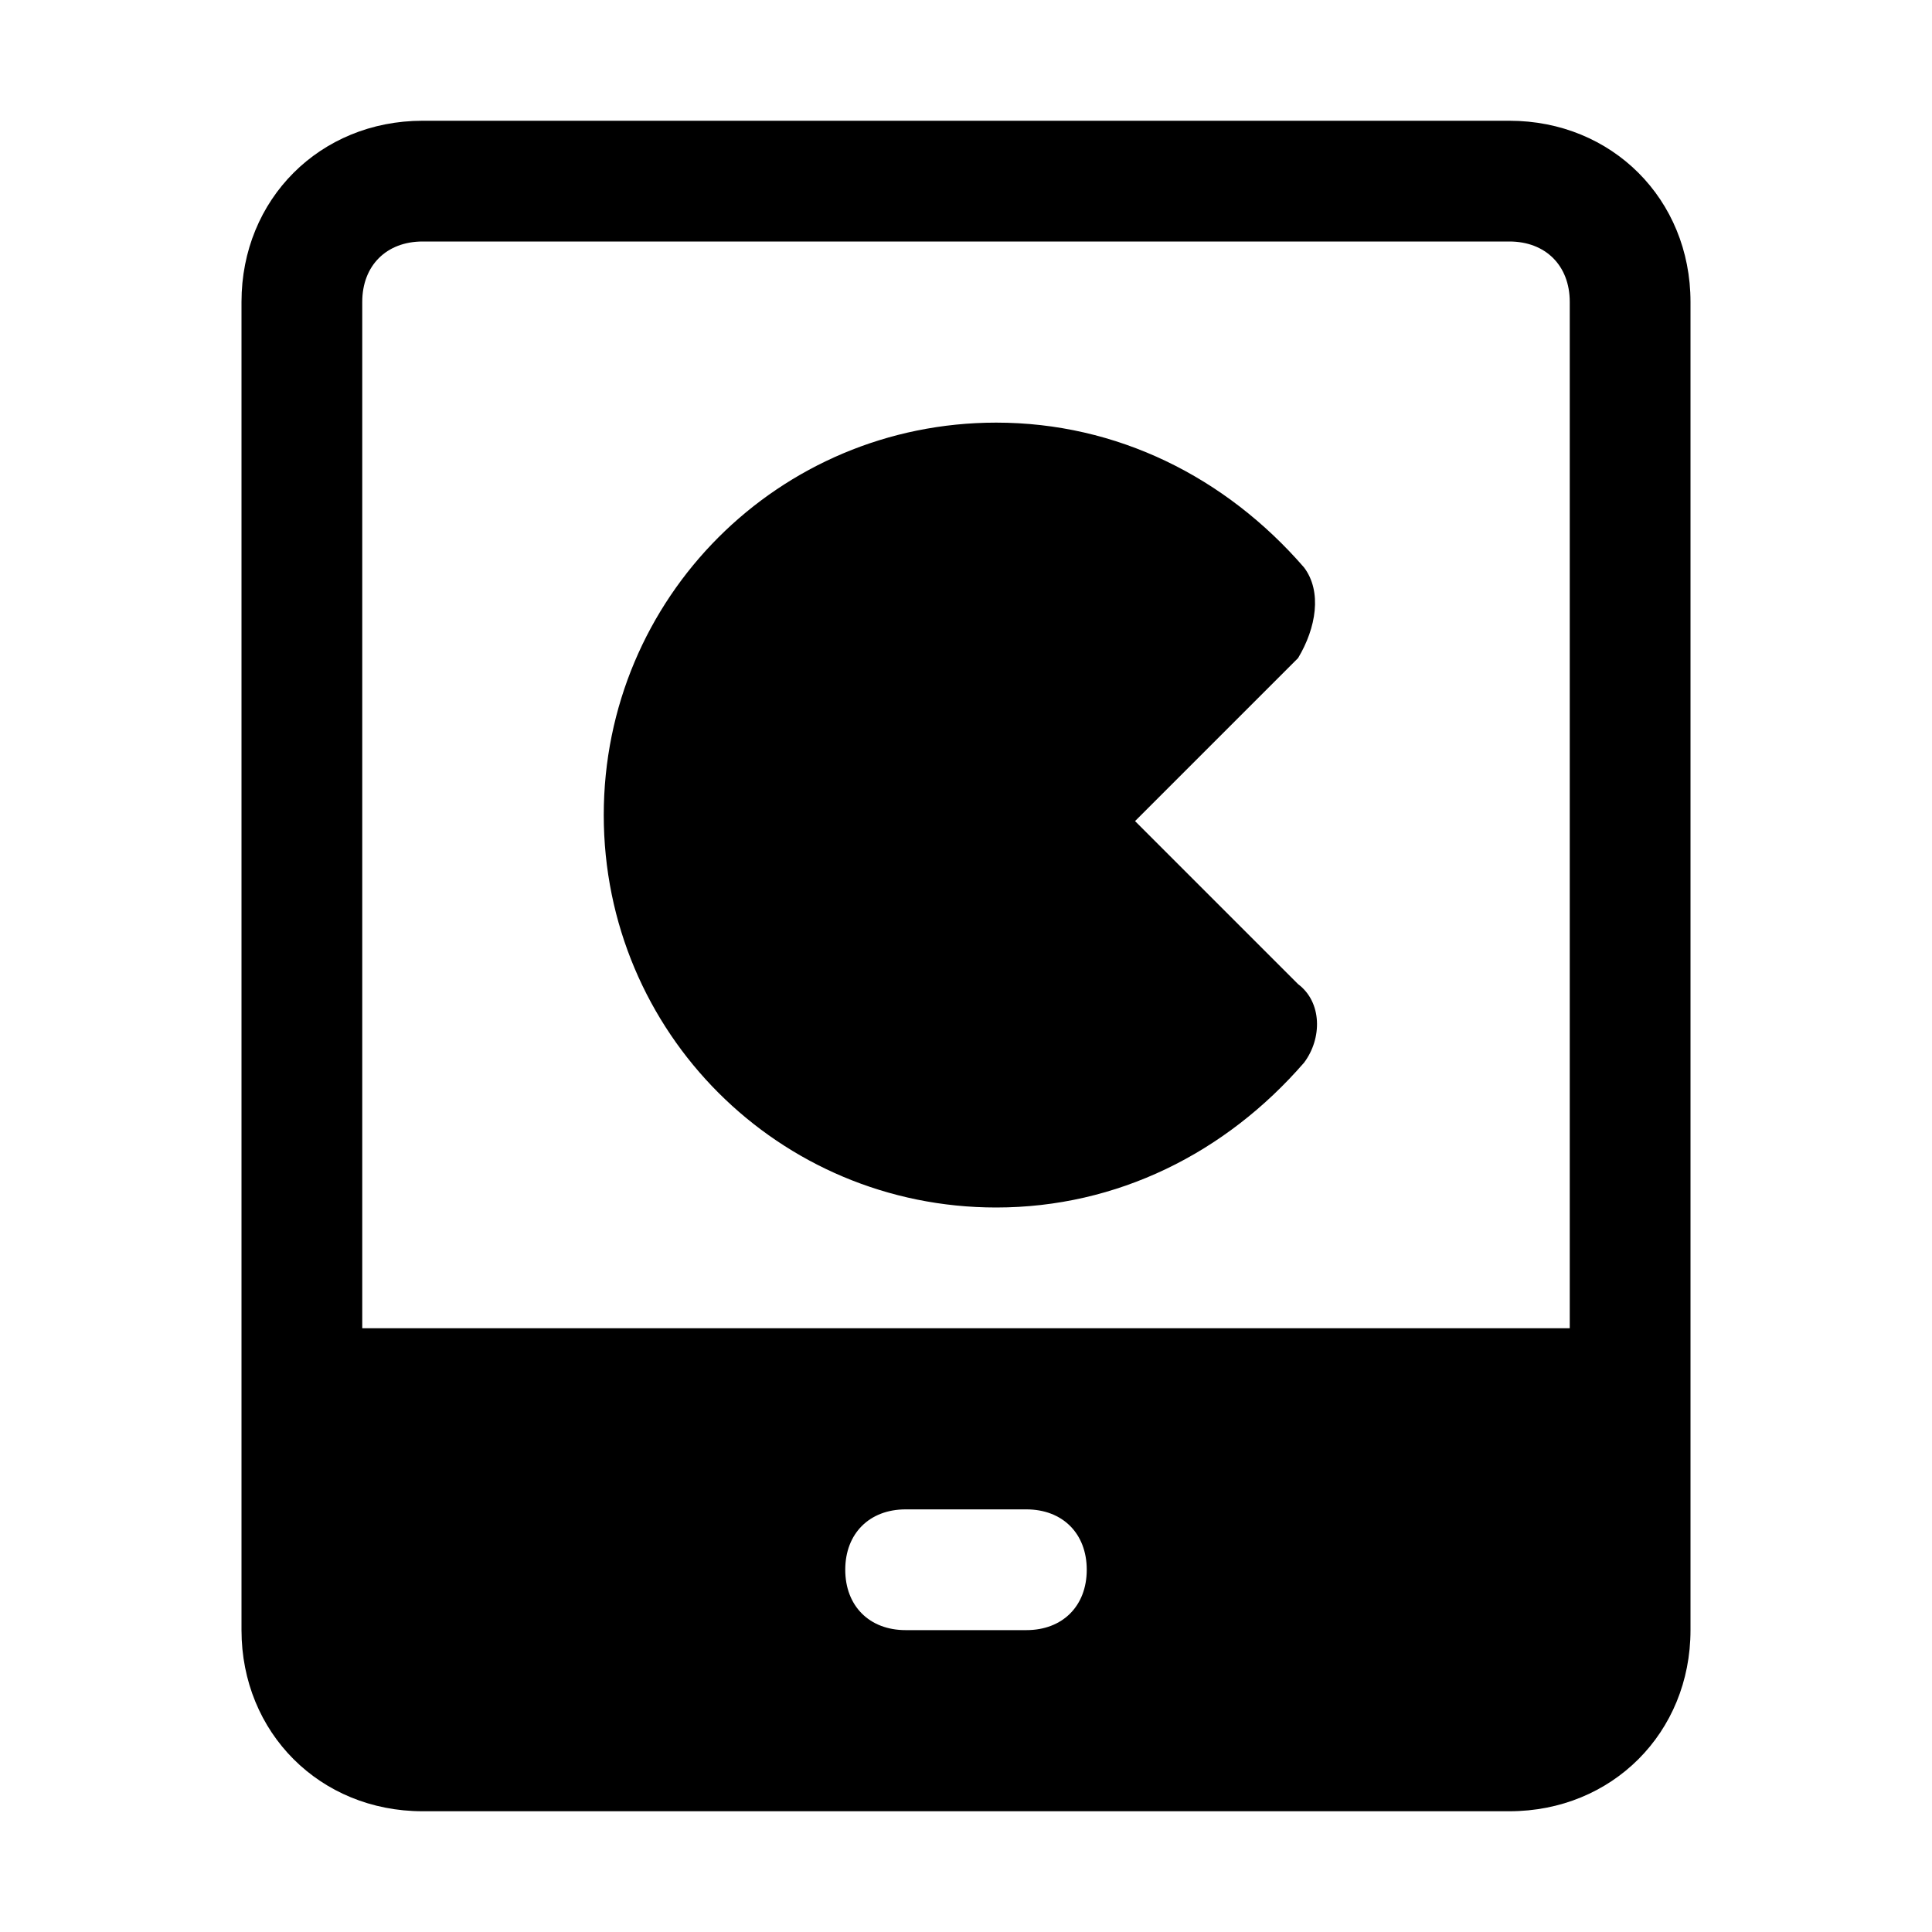
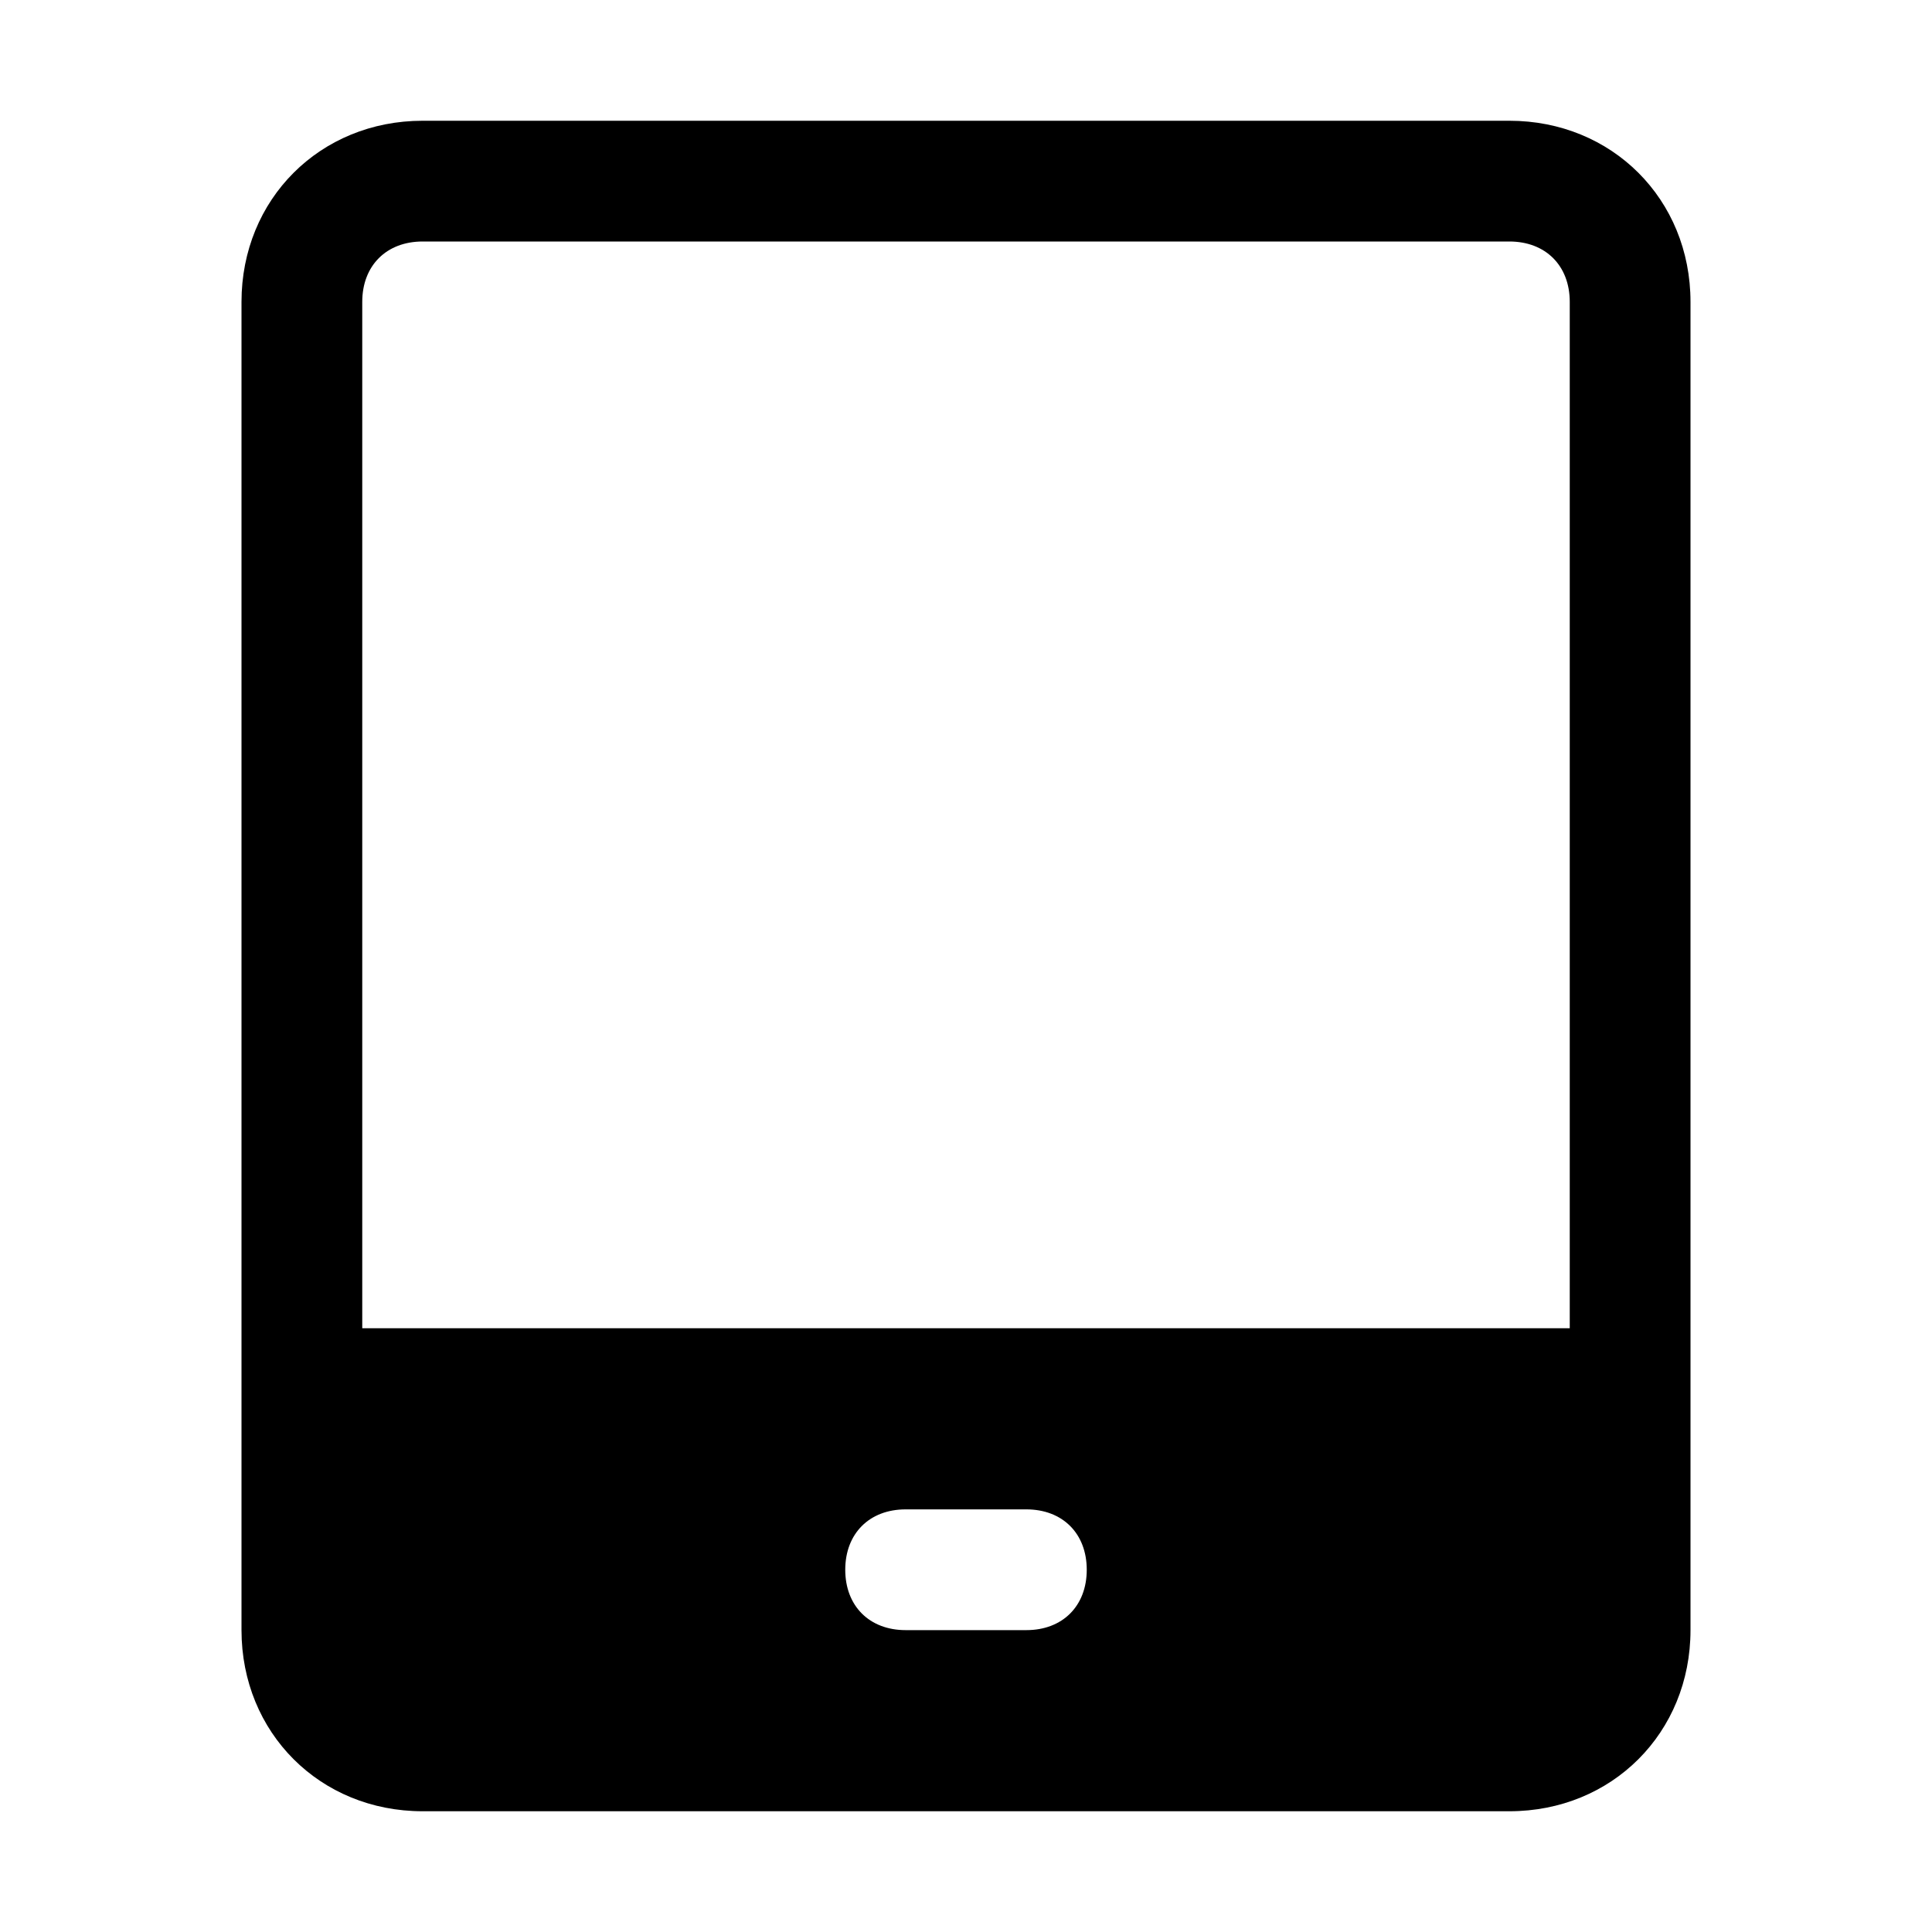
<svg xmlns="http://www.w3.org/2000/svg" version="1.1" id="Icons" viewBox="0 0 32 32" xml:space="preserve">
  <style type="text/css">
	.st0{fill:none;stroke:#000000;stroke-width:2;stroke-linecap:round;stroke-linejoin:round;stroke-miterlimit:10;}
</style>
  <g>
    <path d="M25,2H7C5.3,2,4,3.3,4,5v22c0,1.7,1.3,3,3,3h18c1.7,0,3-1.3,3-3V5C28,3.3,26.7,2,25,2z M17,27h-2c-0.6,0-1-0.4-1-1   s0.4-1,1-1h2c0.6,0,1,0.4,1,1S17.6,27,17,27z M26,22H6V5c0-0.6,0.4-1,1-1h18c0.6,0,1,0.4,1,1V22z" />
-     <path d="M21.6,9.4C20.3,7.9,18.5,7,16.5,7C12.9,7,10,9.9,10,13.5s2.9,6.5,6.5,6.5c2,0,3.8-0.9,5.1-2.4c0.3-0.4,0.3-1-0.1-1.3   l-2.7-2.7l2.7-2.7C21.8,10.4,21.9,9.8,21.6,9.4z" />
  </g>
</svg>